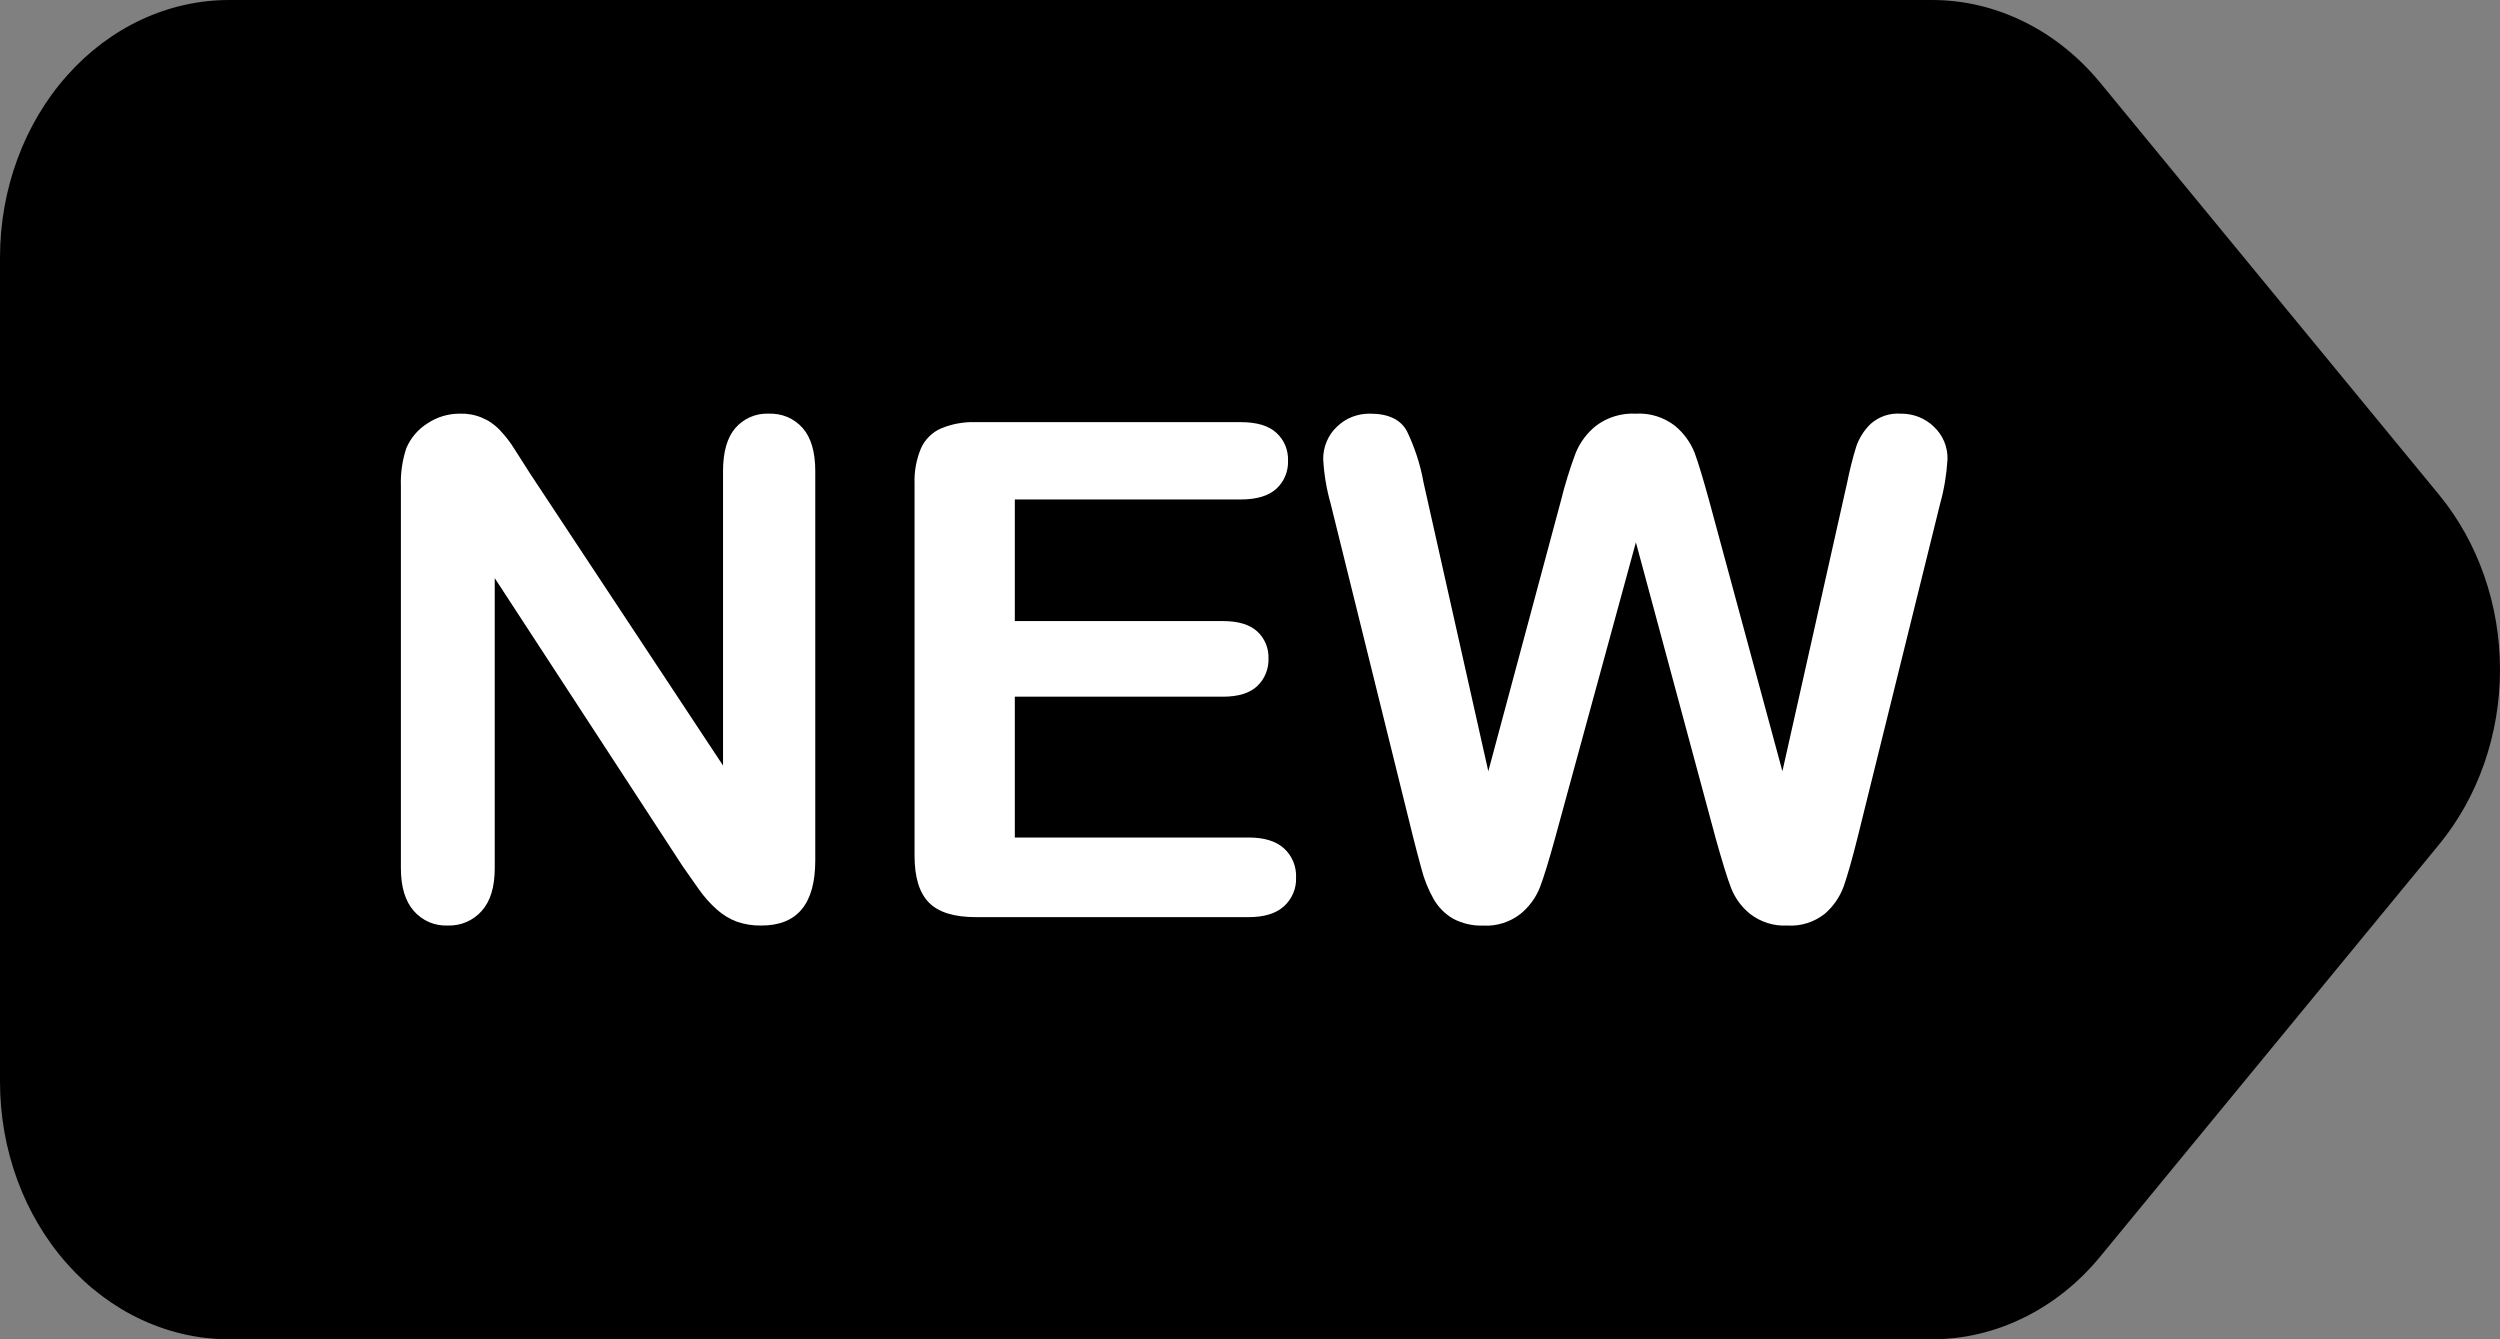
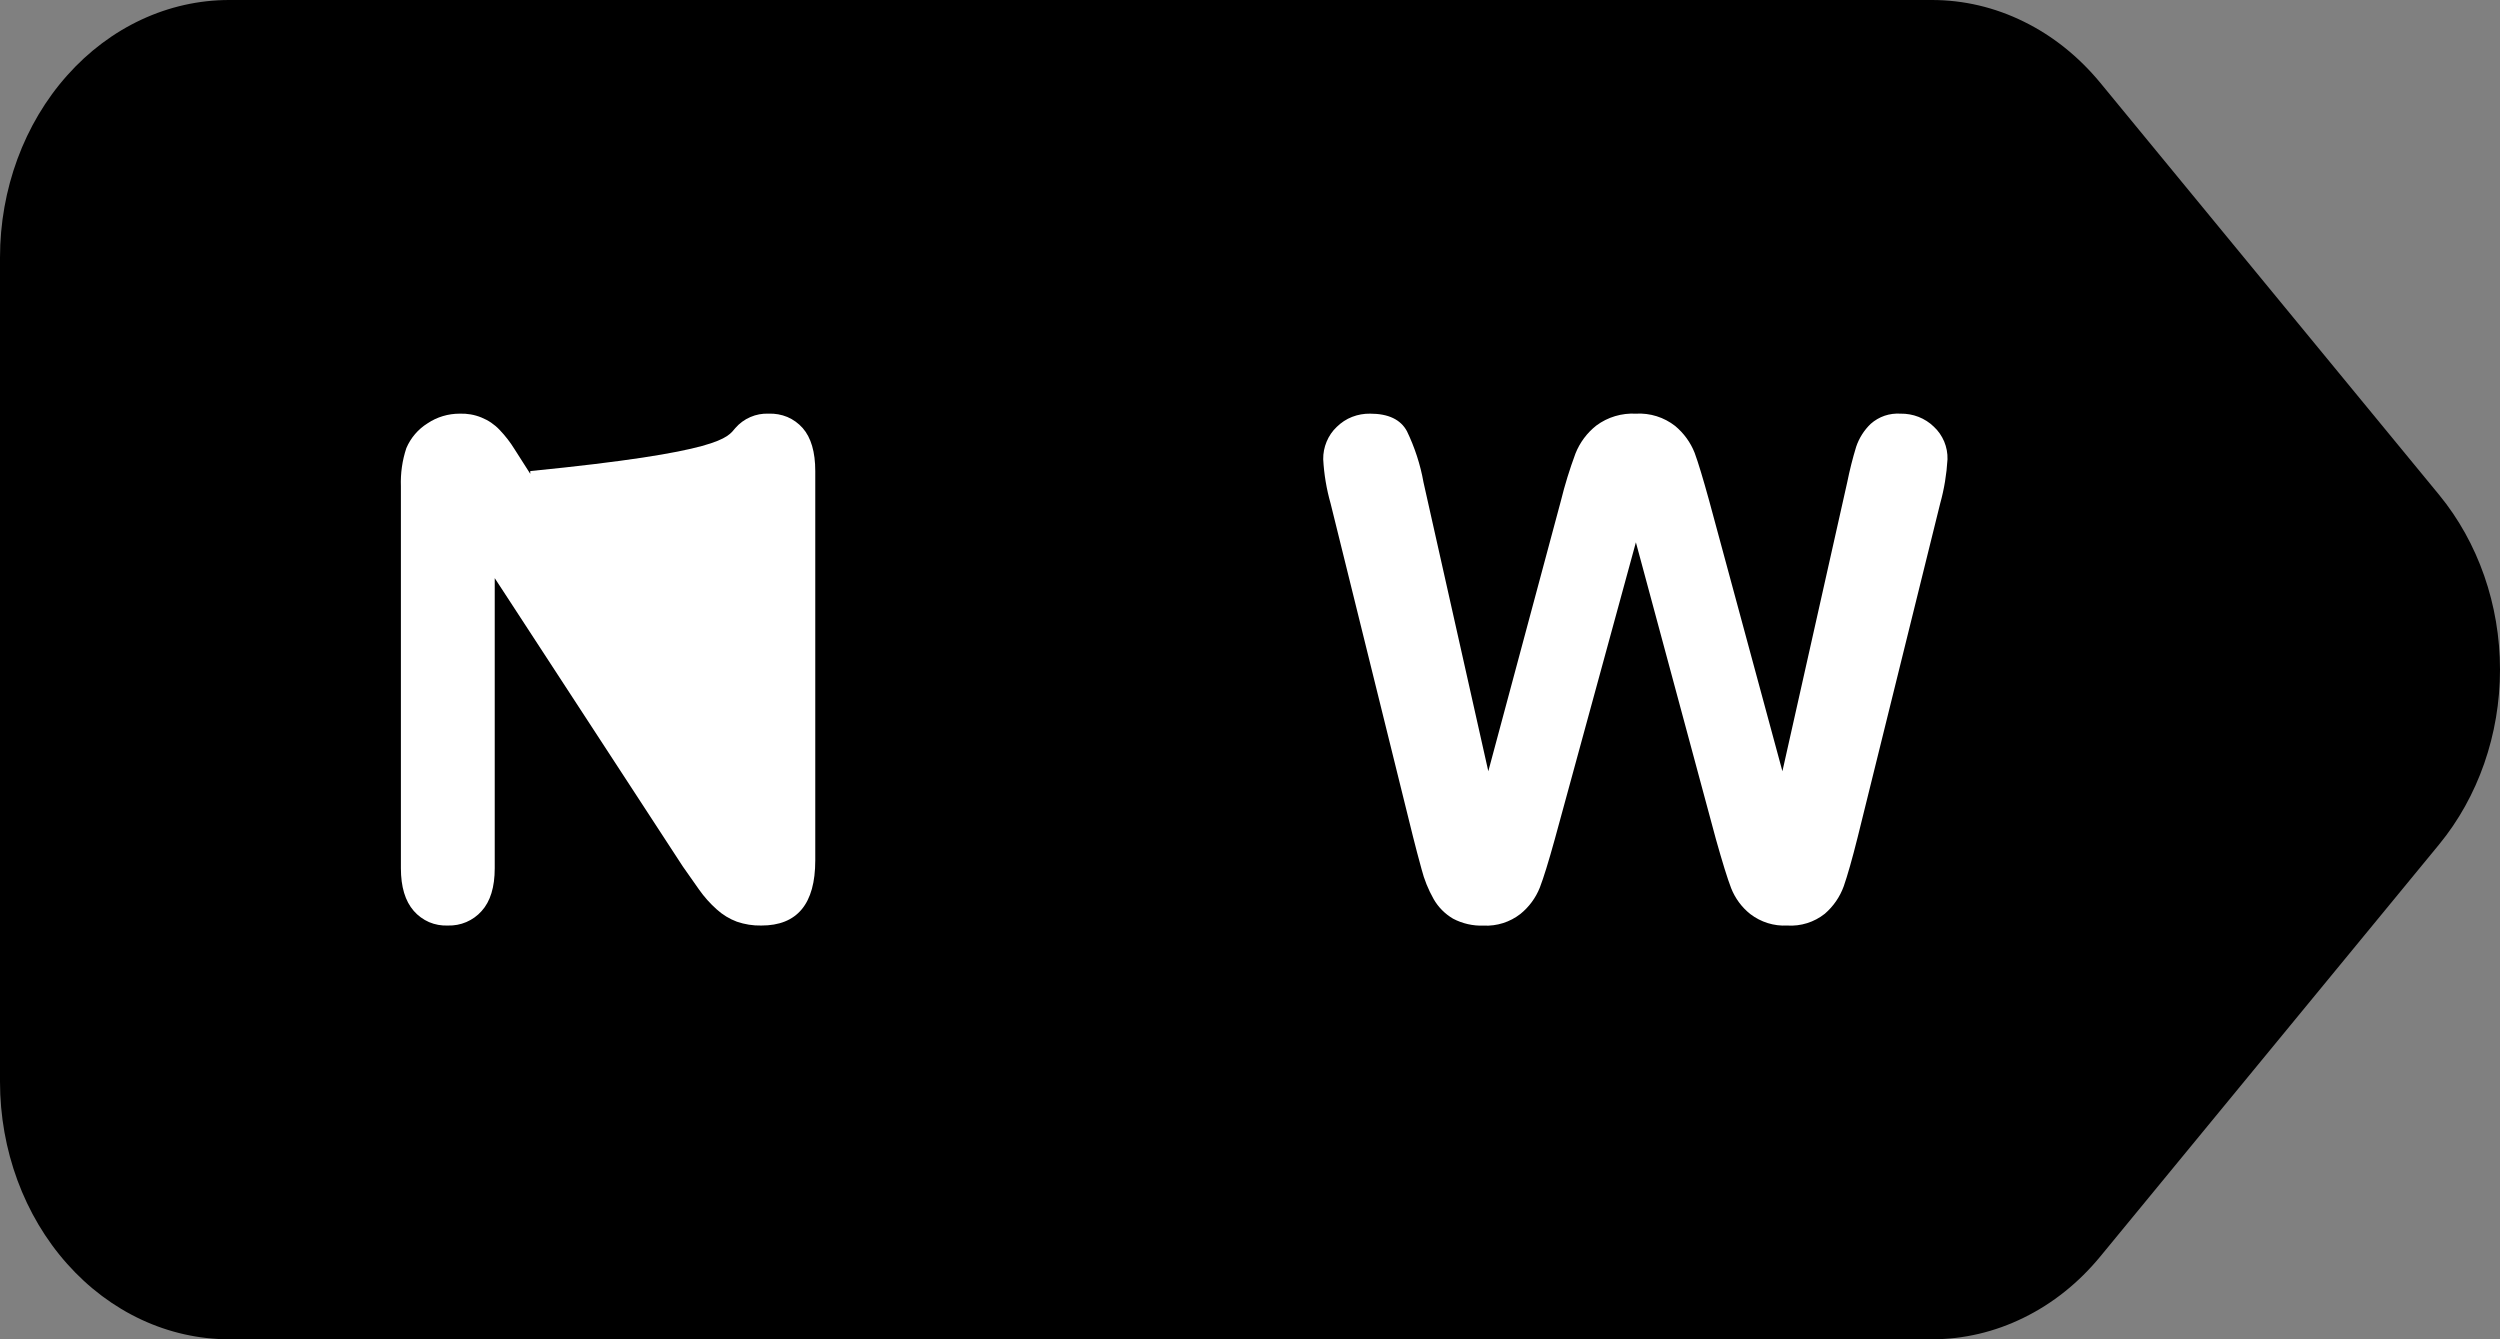
<svg xmlns="http://www.w3.org/2000/svg" width="28" height="15" viewBox="0 0 28 15" fill="none">
  <rect x="0" y="0" width="28" height="15" fill="#808080" stroke="none" />
  <path d="M21.638 15H2.567C1.886 15 1.233 14.696 0.752 14.155C0.27 13.614 0 12.88 0 12.115V2.885C0 2.12 0.27 1.386 0.752 0.845C1.233 0.304 1.886 0 2.567 0H21.638C21.992 4.14344e-06 22.342 0.082 22.666 0.242C22.991 0.401 23.282 0.635 23.523 0.927L27.318 5.542C27.756 6.075 28 6.774 28 7.5C28 8.226 27.756 8.925 27.318 9.458L23.523 14.073C23.282 14.366 22.991 14.599 22.666 14.758C22.342 14.918 21.992 15 21.638 15Z" fill="black" />
-   <path d="M5.939 5.307L8.098 8.574V5.276C8.098 5.062 8.144 4.901 8.236 4.794C8.282 4.741 8.339 4.699 8.404 4.671C8.468 4.643 8.538 4.63 8.609 4.633C8.68 4.63 8.752 4.643 8.818 4.67C8.884 4.698 8.943 4.741 8.99 4.794C9.084 4.901 9.131 5.062 9.131 5.276V9.637C9.131 10.123 8.929 10.367 8.526 10.366C8.433 10.368 8.341 10.353 8.253 10.323C8.17 10.292 8.093 10.245 8.027 10.185C7.953 10.119 7.887 10.045 7.83 9.964C7.769 9.879 7.709 9.793 7.648 9.705L5.541 6.475V9.724C5.541 9.936 5.492 10.096 5.394 10.204C5.347 10.257 5.288 10.299 5.223 10.327C5.158 10.355 5.087 10.368 5.016 10.366C4.944 10.369 4.872 10.356 4.806 10.328C4.74 10.299 4.681 10.256 4.634 10.202C4.538 10.092 4.49 9.933 4.49 9.724V5.447C4.485 5.302 4.505 5.157 4.551 5.019C4.6 4.904 4.683 4.807 4.789 4.741C4.895 4.67 5.02 4.633 5.148 4.633C5.231 4.63 5.314 4.644 5.392 4.676C5.469 4.707 5.539 4.754 5.596 4.815C5.659 4.881 5.715 4.953 5.763 5.031C5.819 5.119 5.878 5.211 5.939 5.307Z" fill="white" />
-   <path d="M13.896 5.594H11.366V6.956H13.696C13.867 6.956 13.995 6.994 14.08 7.071C14.122 7.109 14.155 7.157 14.177 7.209C14.199 7.262 14.209 7.318 14.207 7.375C14.209 7.432 14.199 7.489 14.177 7.543C14.156 7.596 14.123 7.644 14.082 7.683C13.998 7.763 13.87 7.803 13.696 7.803H11.366V9.38H13.983C14.16 9.38 14.293 9.421 14.382 9.503C14.427 9.544 14.462 9.595 14.485 9.651C14.508 9.708 14.519 9.769 14.516 9.83C14.518 9.889 14.508 9.949 14.484 10.004C14.461 10.059 14.426 10.109 14.382 10.149C14.293 10.231 14.16 10.272 13.983 10.272H10.931C10.687 10.272 10.511 10.218 10.404 10.109C10.297 10.001 10.243 9.826 10.243 9.584V5.416C10.238 5.281 10.263 5.146 10.315 5.021C10.36 4.921 10.44 4.842 10.54 4.798C10.664 4.747 10.797 4.723 10.931 4.728H13.896C14.075 4.728 14.208 4.767 14.295 4.847C14.338 4.886 14.372 4.934 14.395 4.988C14.417 5.042 14.428 5.1 14.426 5.159C14.428 5.218 14.418 5.276 14.395 5.331C14.373 5.385 14.339 5.434 14.295 5.474C14.208 5.554 14.075 5.594 13.896 5.594Z" fill="white" />
+   <path d="M5.939 5.307V5.276C8.098 5.062 8.144 4.901 8.236 4.794C8.282 4.741 8.339 4.699 8.404 4.671C8.468 4.643 8.538 4.63 8.609 4.633C8.68 4.63 8.752 4.643 8.818 4.67C8.884 4.698 8.943 4.741 8.99 4.794C9.084 4.901 9.131 5.062 9.131 5.276V9.637C9.131 10.123 8.929 10.367 8.526 10.366C8.433 10.368 8.341 10.353 8.253 10.323C8.17 10.292 8.093 10.245 8.027 10.185C7.953 10.119 7.887 10.045 7.83 9.964C7.769 9.879 7.709 9.793 7.648 9.705L5.541 6.475V9.724C5.541 9.936 5.492 10.096 5.394 10.204C5.347 10.257 5.288 10.299 5.223 10.327C5.158 10.355 5.087 10.368 5.016 10.366C4.944 10.369 4.872 10.356 4.806 10.328C4.74 10.299 4.681 10.256 4.634 10.202C4.538 10.092 4.49 9.933 4.49 9.724V5.447C4.485 5.302 4.505 5.157 4.551 5.019C4.6 4.904 4.683 4.807 4.789 4.741C4.895 4.67 5.02 4.633 5.148 4.633C5.231 4.63 5.314 4.644 5.392 4.676C5.469 4.707 5.539 4.754 5.596 4.815C5.659 4.881 5.715 4.953 5.763 5.031C5.819 5.119 5.878 5.211 5.939 5.307Z" fill="white" />
  <path d="M19.218 9.398L18.322 6.074L17.414 9.398C17.344 9.651 17.288 9.832 17.246 9.941C17.2 10.057 17.125 10.158 17.029 10.236C16.911 10.328 16.765 10.374 16.616 10.367C16.498 10.371 16.38 10.345 16.274 10.289C16.184 10.236 16.109 10.161 16.057 10.07C15.997 9.964 15.951 9.851 15.921 9.733C15.885 9.603 15.854 9.483 15.826 9.372L14.903 5.64C14.857 5.478 14.829 5.312 14.82 5.144C14.819 5.076 14.832 5.009 14.858 4.947C14.884 4.884 14.922 4.828 14.972 4.781C15.021 4.733 15.079 4.694 15.144 4.669C15.208 4.644 15.277 4.632 15.346 4.633C15.55 4.633 15.688 4.699 15.758 4.83C15.845 5.011 15.908 5.203 15.943 5.401L16.669 8.638L17.482 5.609C17.526 5.43 17.581 5.253 17.645 5.08C17.694 4.956 17.775 4.848 17.879 4.766C18.007 4.671 18.163 4.625 18.322 4.633C18.481 4.624 18.637 4.673 18.762 4.771C18.859 4.852 18.934 4.955 18.98 5.072C19.02 5.18 19.074 5.359 19.143 5.609L19.963 8.638L20.689 5.401C20.716 5.267 20.749 5.135 20.789 5.004C20.822 4.906 20.878 4.818 20.952 4.747C20.997 4.707 21.05 4.676 21.108 4.656C21.165 4.637 21.226 4.629 21.287 4.633C21.355 4.632 21.424 4.644 21.488 4.669C21.551 4.694 21.61 4.731 21.659 4.779C21.709 4.825 21.748 4.882 21.775 4.945C21.801 5.008 21.814 5.076 21.812 5.144C21.802 5.312 21.775 5.478 21.73 5.639L20.807 9.372C20.744 9.624 20.691 9.809 20.65 9.926C20.607 10.045 20.534 10.151 20.438 10.234C20.319 10.329 20.168 10.376 20.016 10.366C19.868 10.374 19.722 10.328 19.604 10.238C19.508 10.162 19.434 10.062 19.389 9.948C19.348 9.842 19.291 9.658 19.218 9.398Z" fill="white" />
</svg>